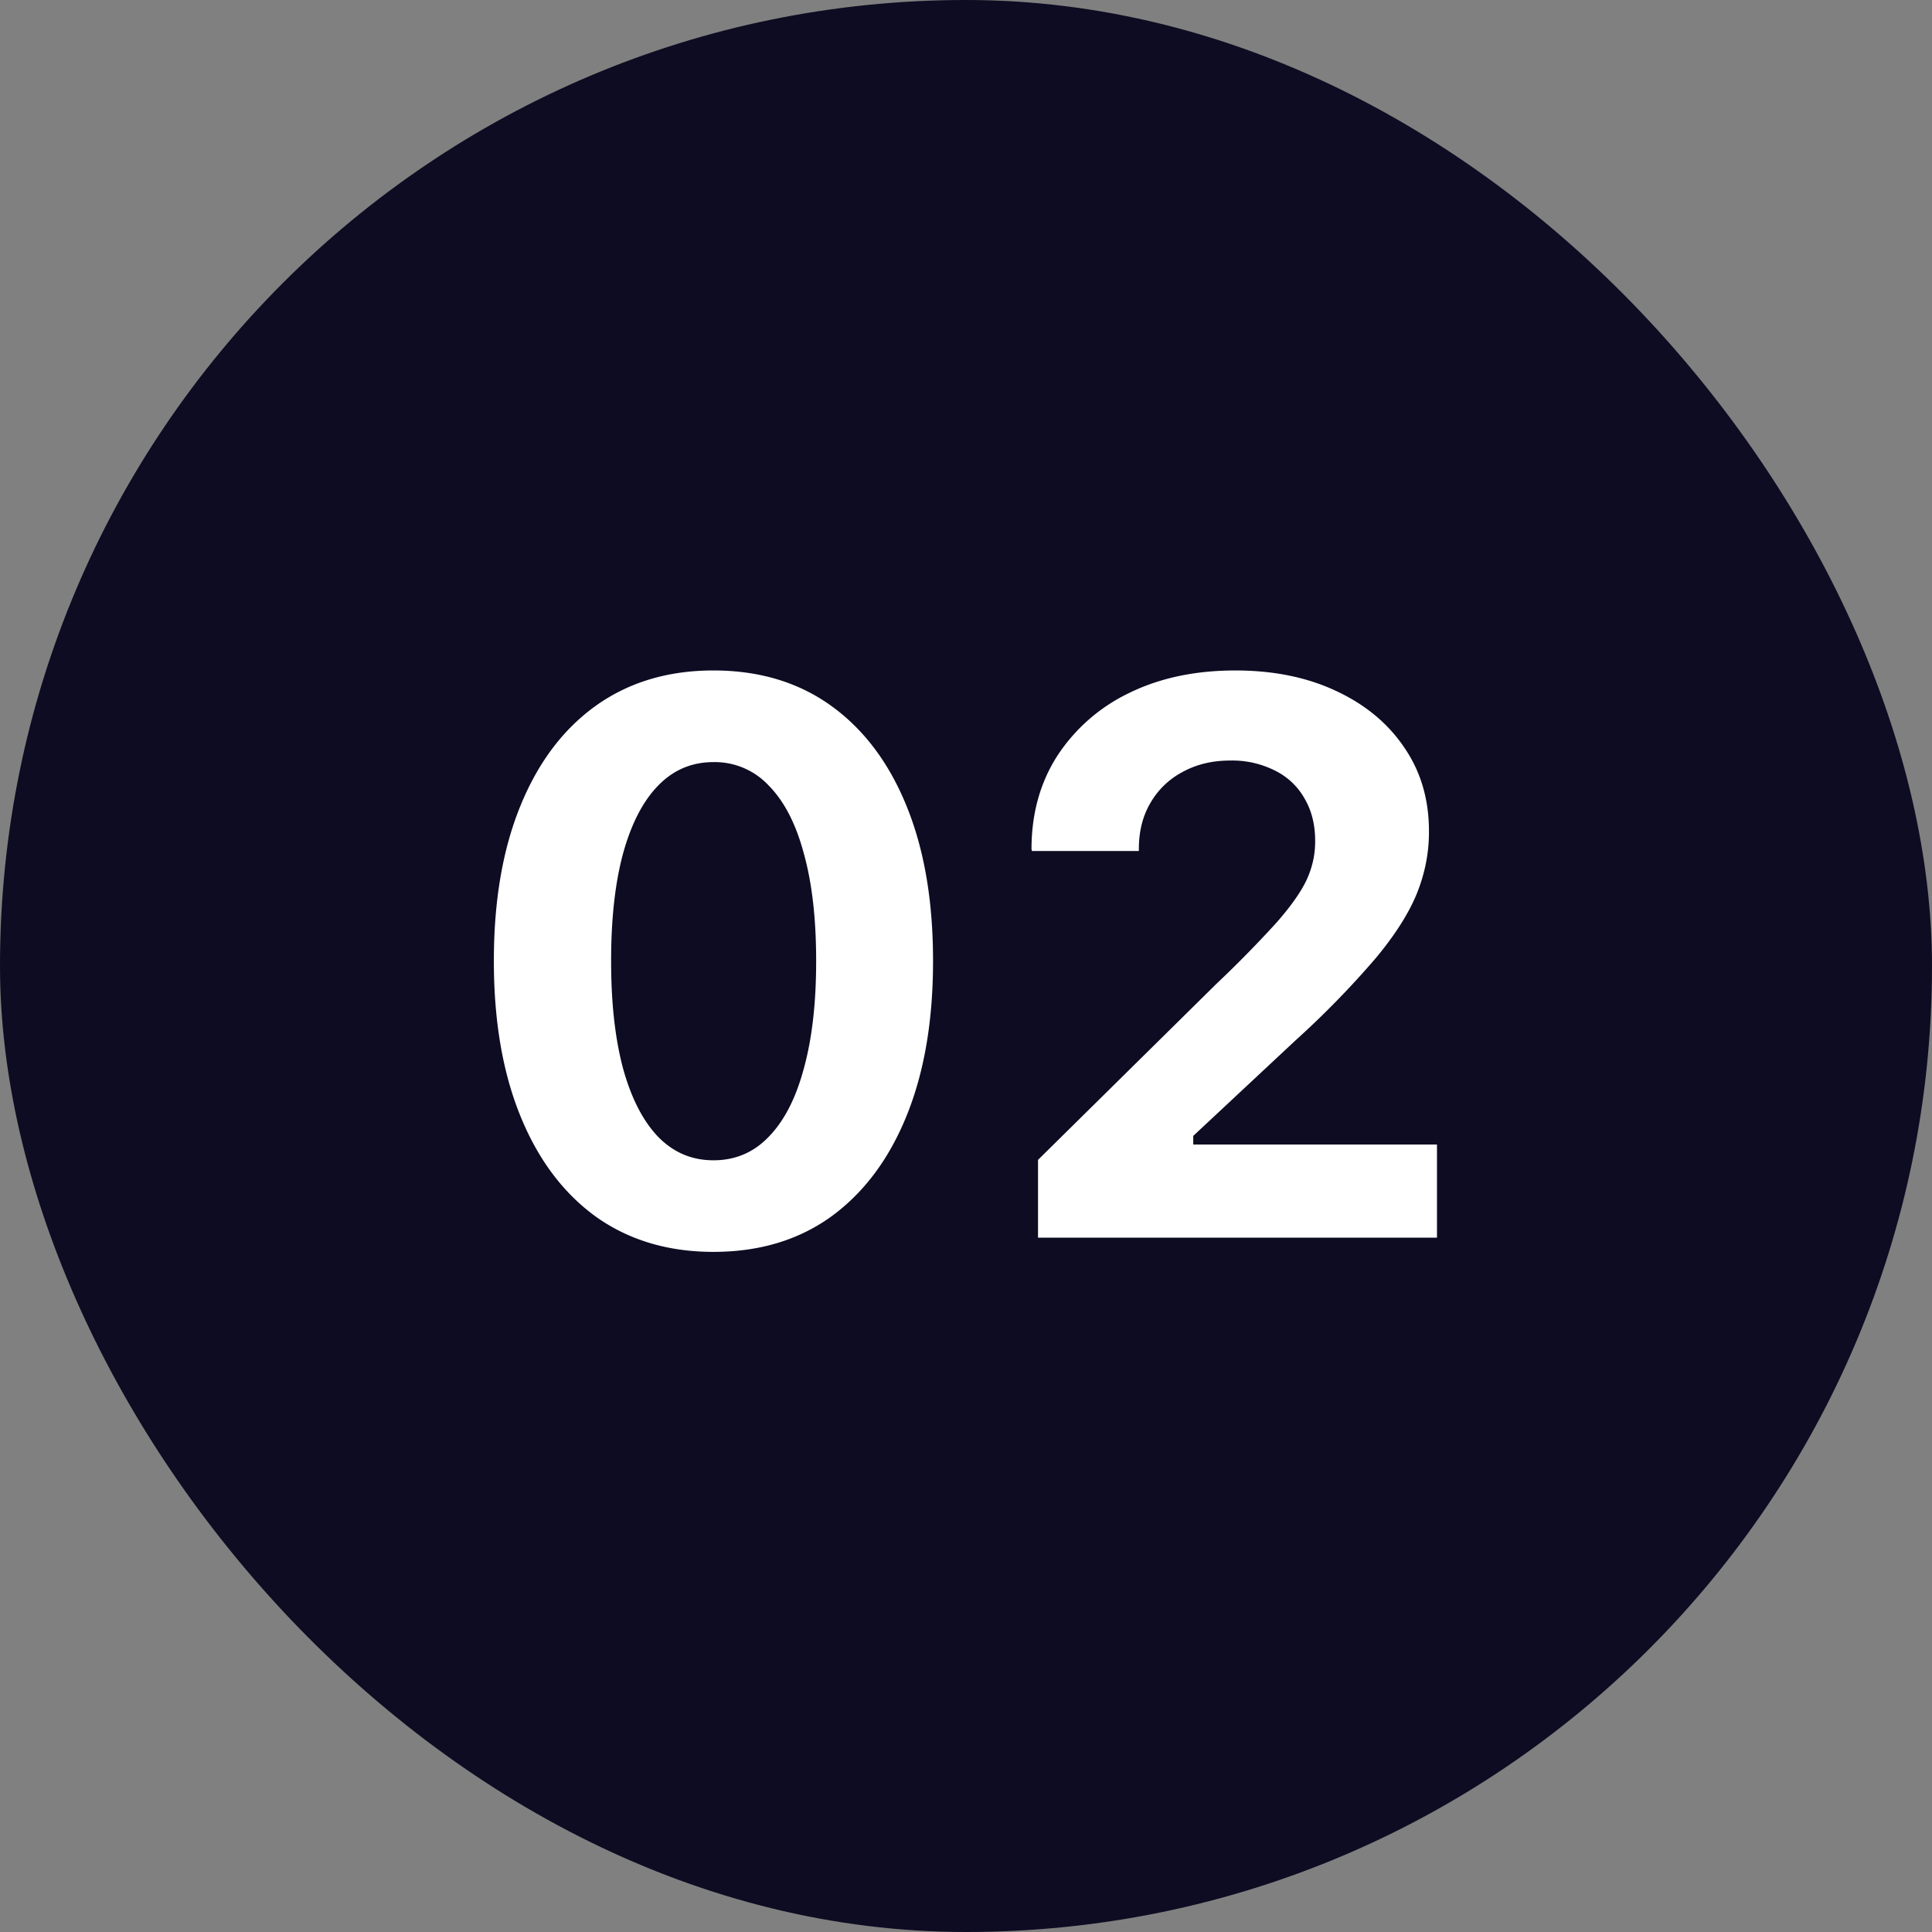
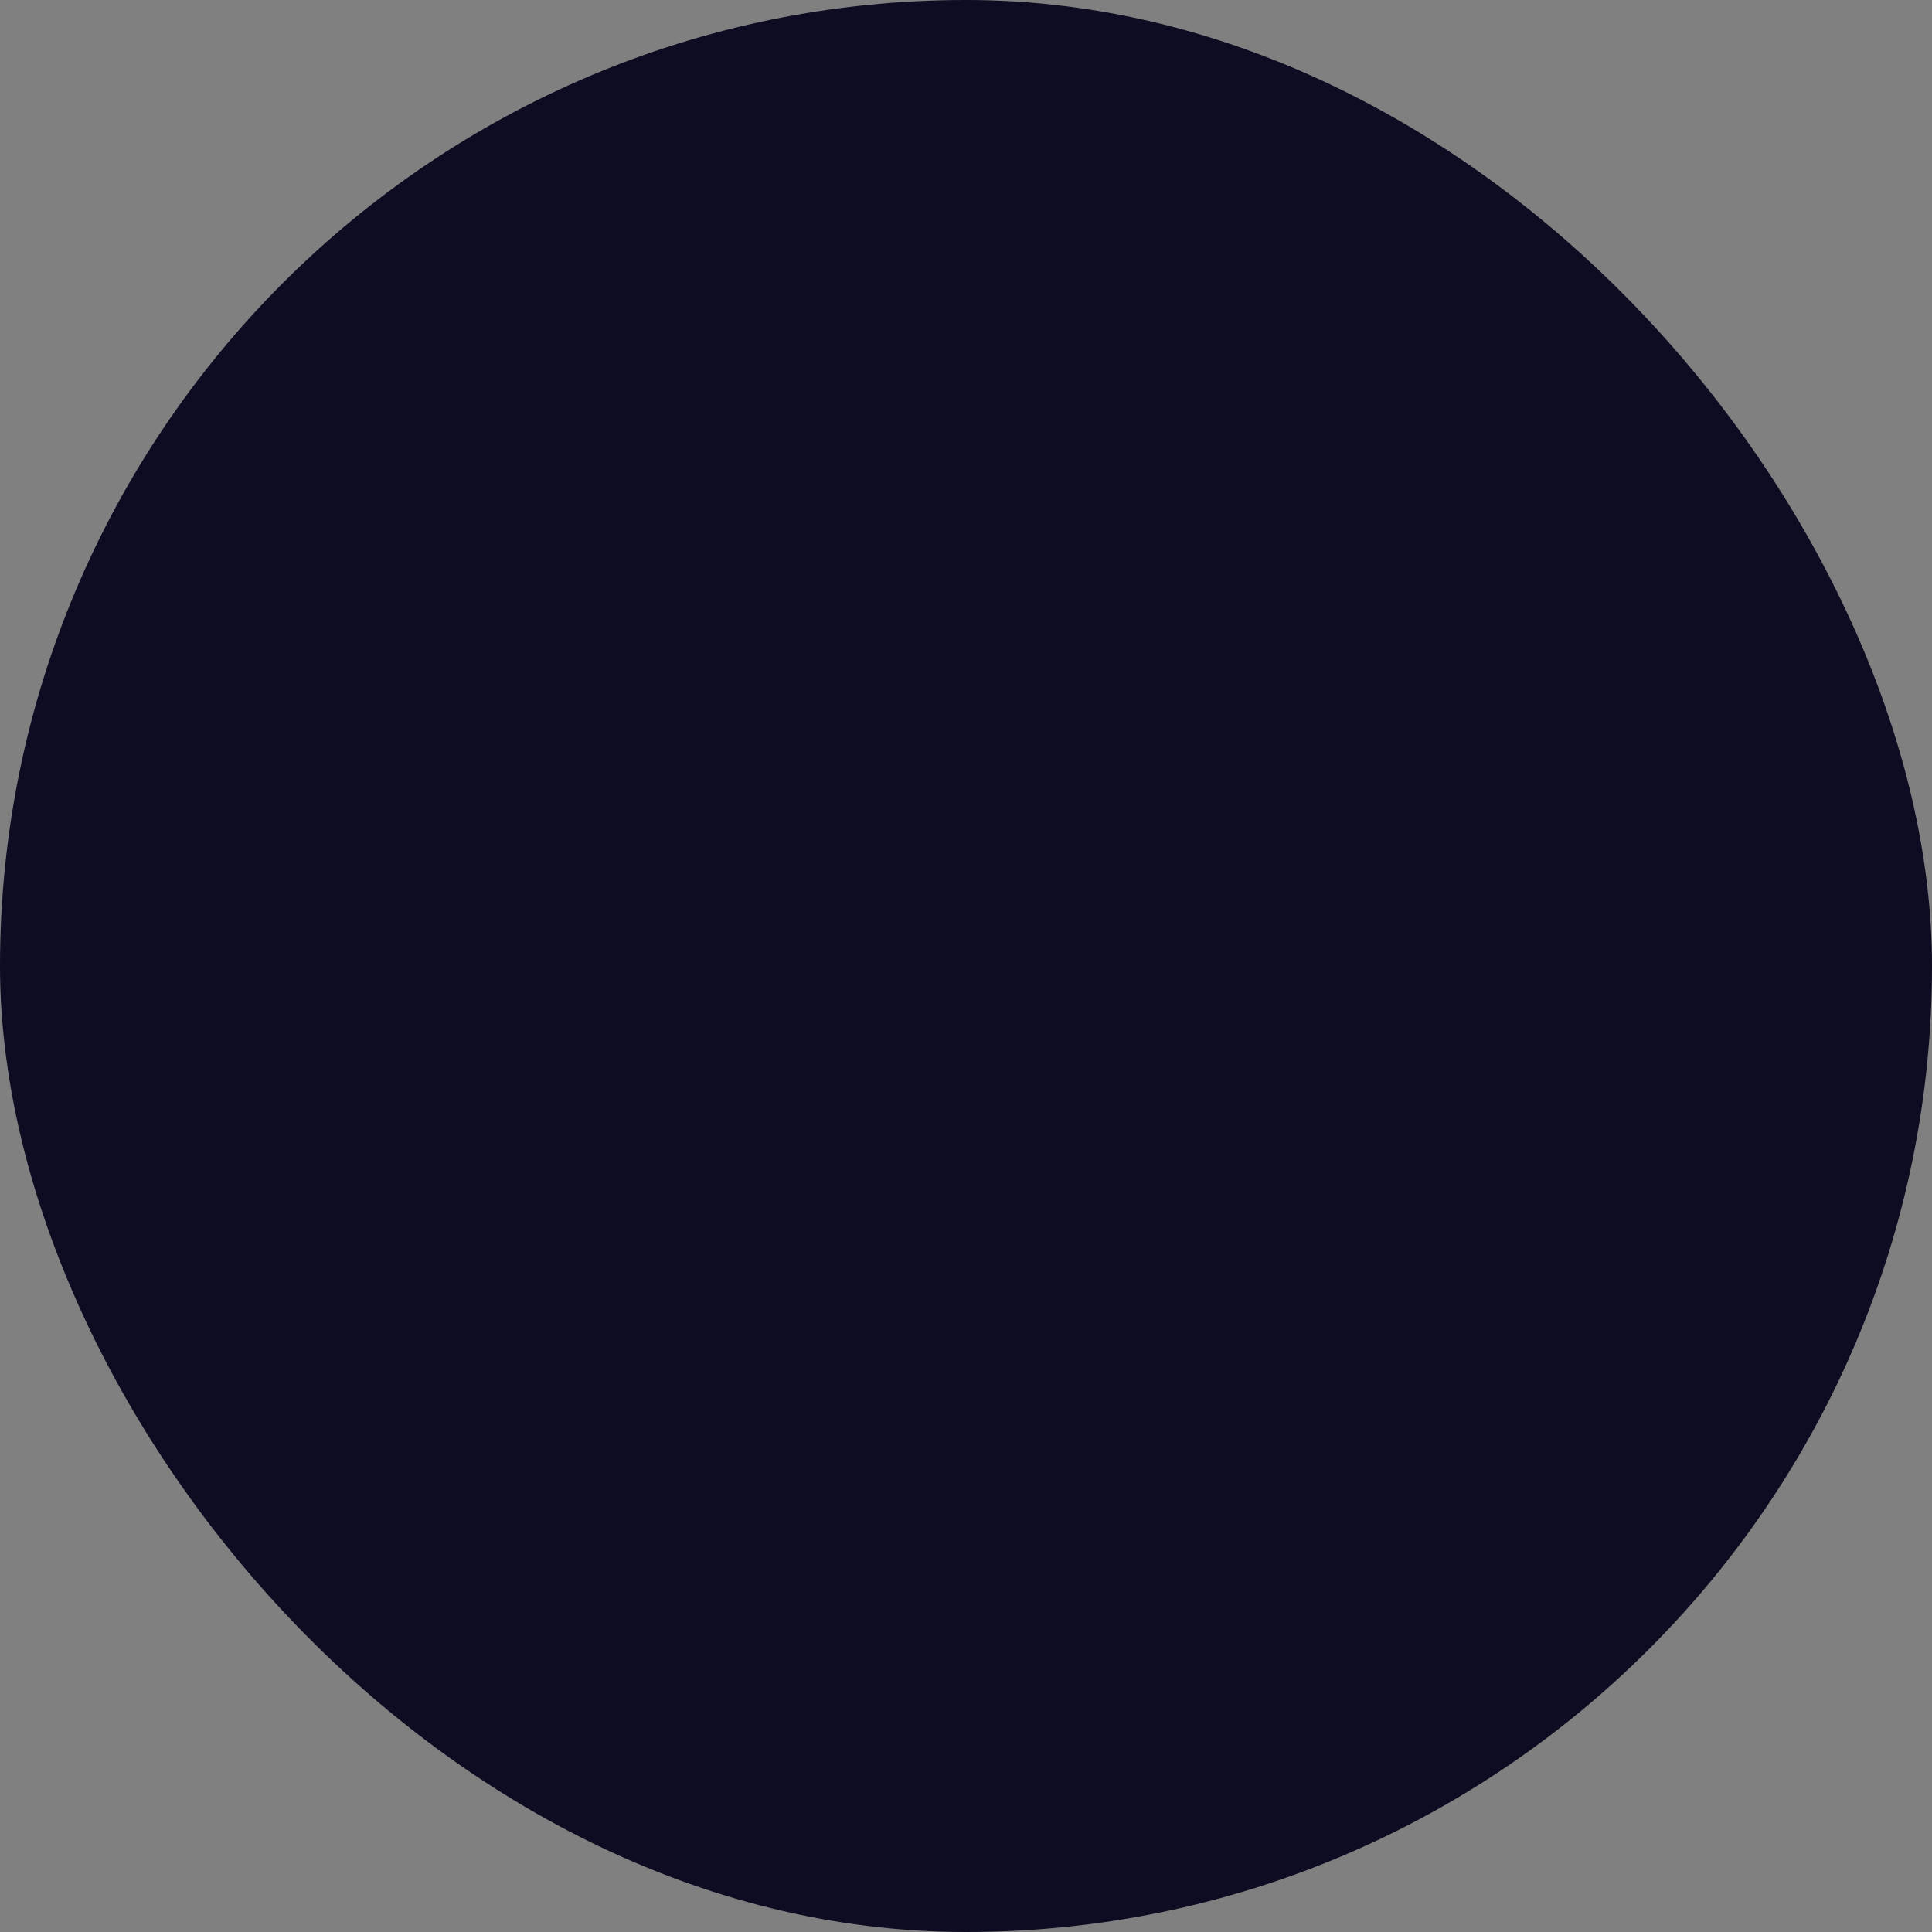
<svg xmlns="http://www.w3.org/2000/svg" width="32" height="32" fill="none">
  <rect width="100%" height="100%" fill="#808080" stroke="none" />
  <rect width="32" height="32" rx="16" fill="#0D0C22" />
-   <path d="M11.817 20.735c-.753 0-1.403-.195-1.949-.584-.542-.394-.958-.95-1.25-1.67-.292-.719-.438-1.572-.438-2.558v-.012c0-.99.146-1.843.438-2.559.292-.719.708-1.273 1.25-1.662.546-.39 1.196-.585 1.949-.585.757 0 1.407.195 1.949.585.541.389.958.943 1.25 1.662.292.716.438 1.568.438 2.559v.012c0 .986-.146 1.839-.438 2.558-.292.72-.709 1.276-1.25 1.67-.542.39-1.192.584-1.95.584zm0-1.517c.364 0 .67-.131.92-.394.254-.262.447-.639.578-1.13.135-.49.203-1.08.203-1.77v-.013c0-.694-.068-1.285-.203-1.771-.131-.491-.324-.866-.578-1.124a1.22 1.22 0 00-.92-.393c-.36 0-.667.13-.92.393-.25.258-.443.633-.578 1.124-.131.486-.197 1.077-.197 1.77v.013c0 .69.066 1.28.197 1.771.135.491.328.868.577 1.13.254.263.561.394.92.394zm5.376 1.282v-1.289l2.952-2.913a19.09 19.09 0 001.003-1.022c.237-.271.402-.506.495-.705.093-.203.14-.412.14-.628v-.02c0-.261-.057-.492-.172-.691a1.134 1.134 0 00-.482-.463 1.568 1.568 0 00-.756-.172c-.296 0-.558.064-.787.19a1.327 1.327 0 00-.533.515c-.127.216-.19.47-.19.761v.032h-1.771l-.007-.032c0-.584.142-1.098.426-1.542a2.933 2.933 0 011.187-1.041c.508-.25 1.096-.375 1.764-.375.63 0 1.185.113 1.663.337.483.224.86.535 1.13.933.275.398.413.861.413 1.39v.02c0 .346-.068.687-.203 1.021-.136.33-.364.688-.686 1.073a14.96 14.96 0 01-1.32 1.352l-2.209 2.063.514-.838v.838l-.514-.337h4.551V20.5h-6.608z" fill="#fff" />
</svg>